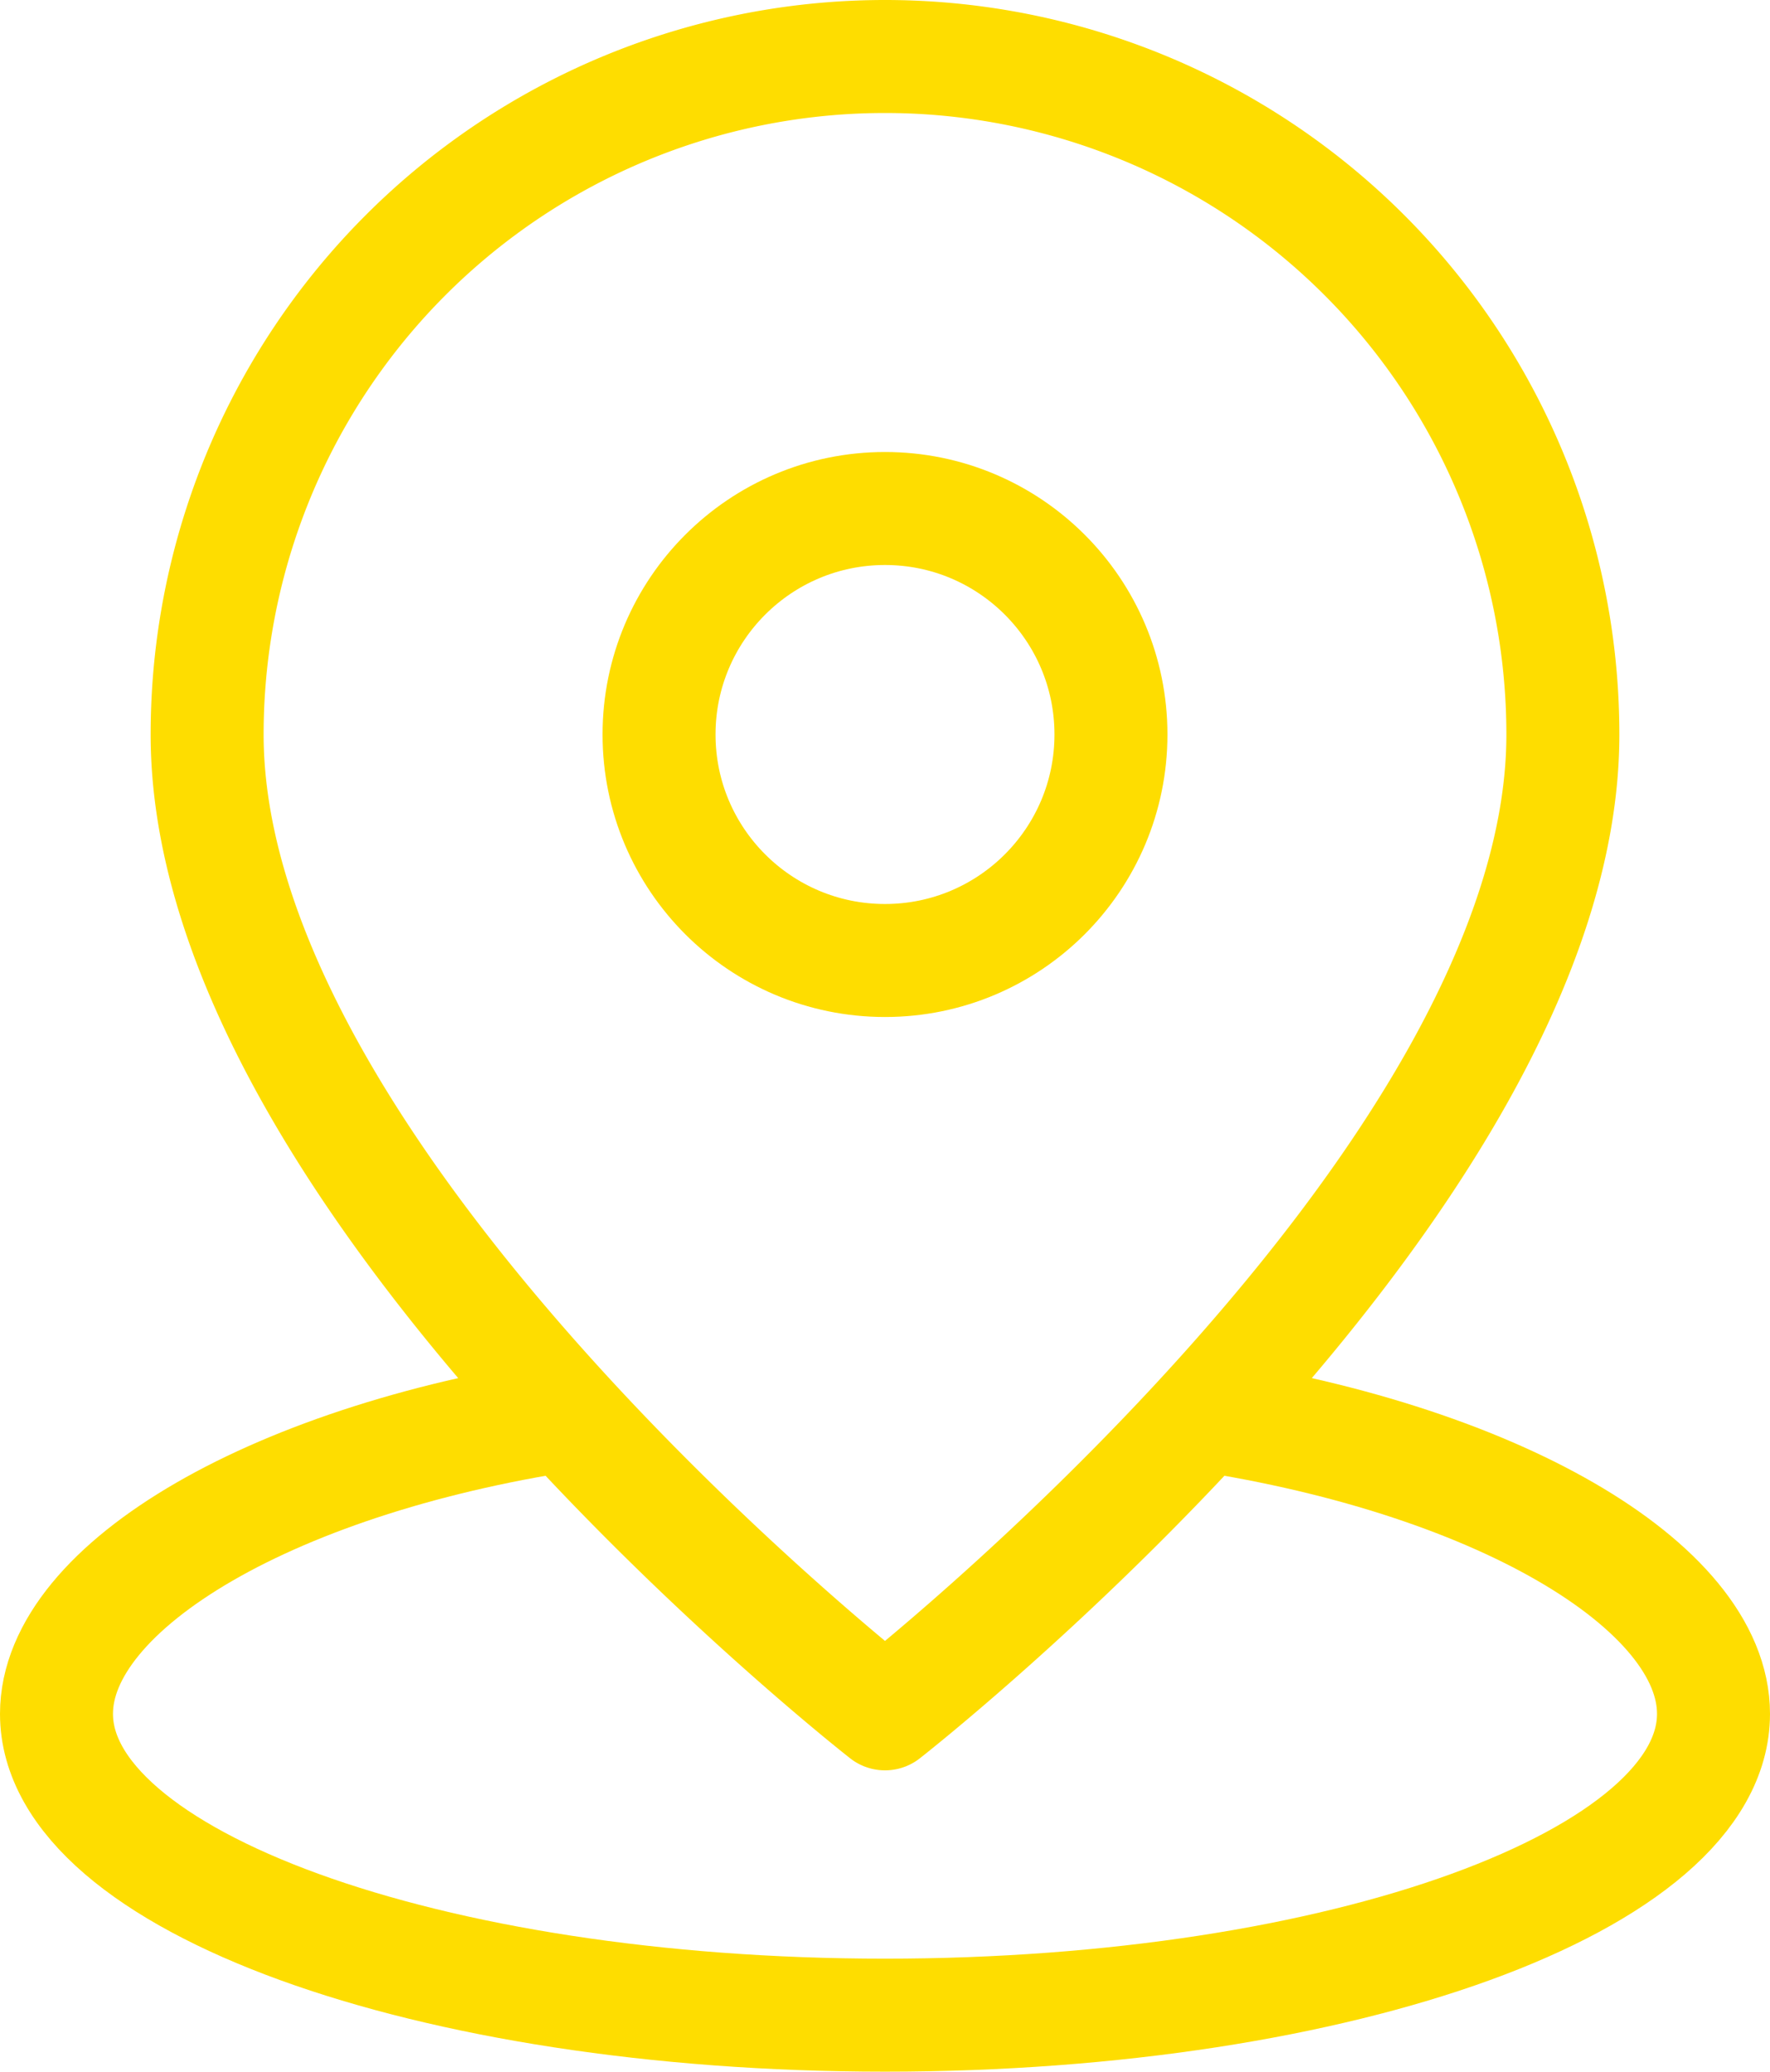
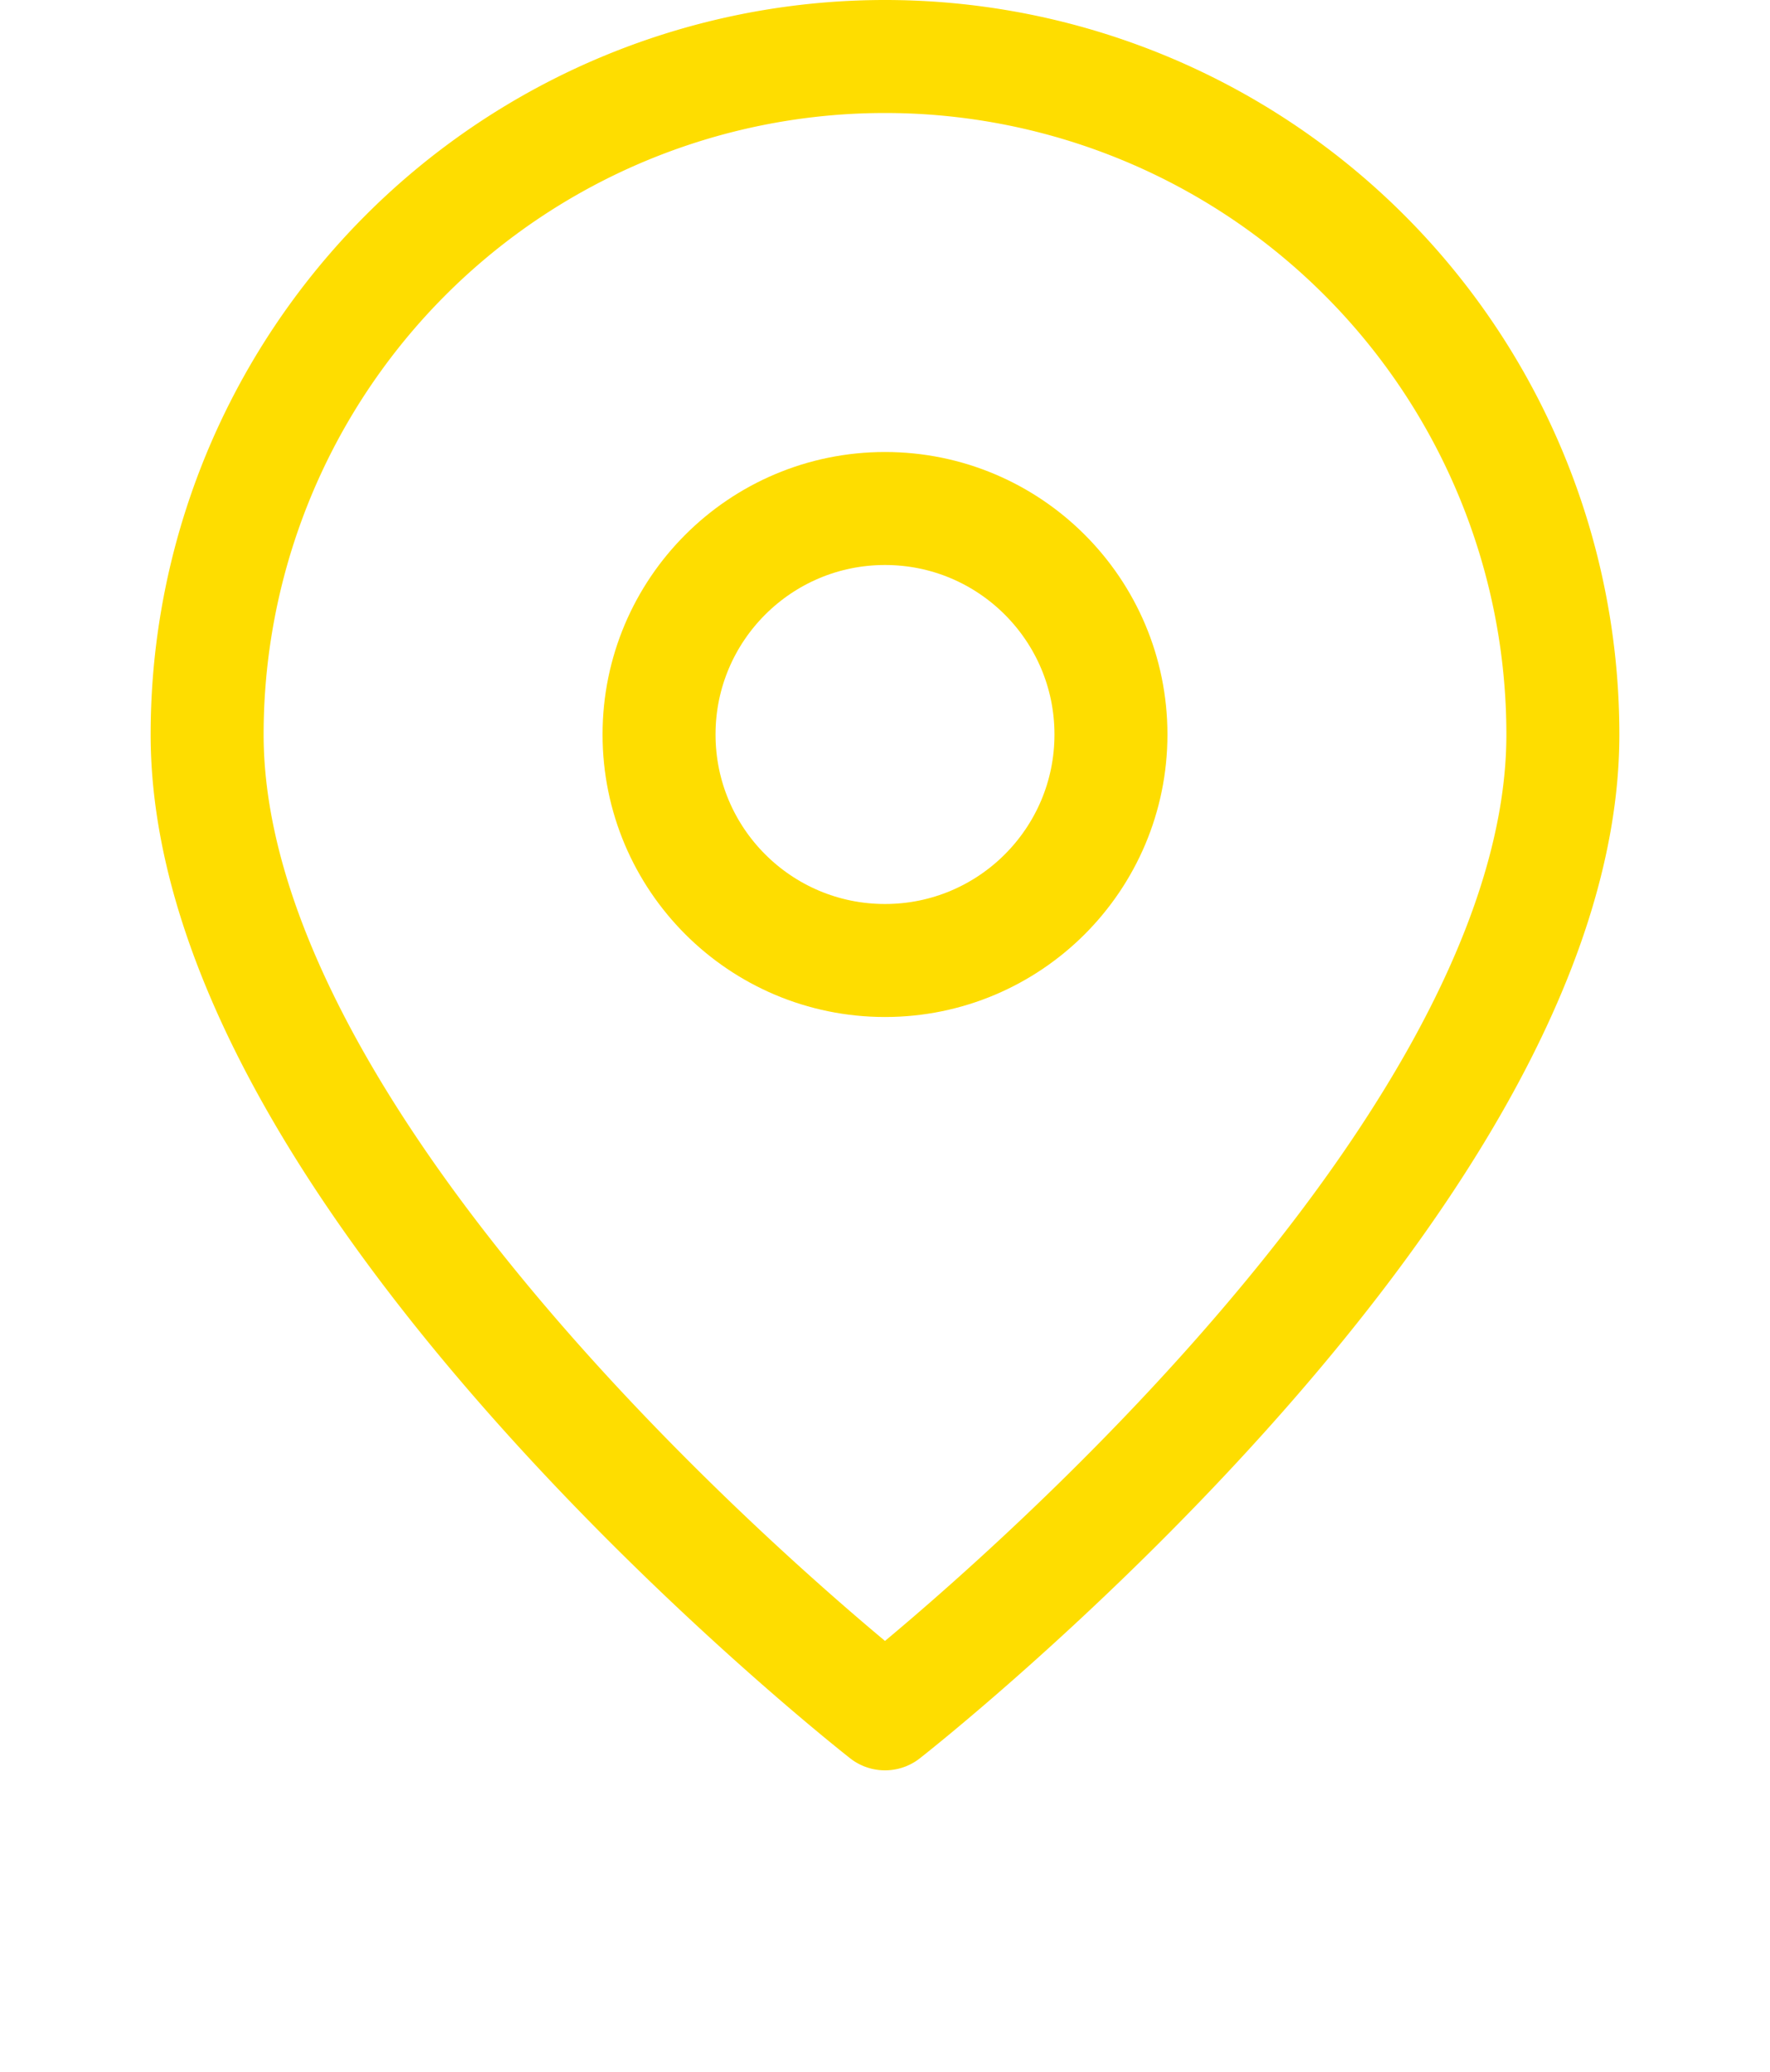
<svg xmlns="http://www.w3.org/2000/svg" id="Layer_1" data-name="Layer 1" viewBox="0 0 94 110">
  <defs>
    <style>.cls-1,.cls-2{fill:none;stroke:#fedd00;stroke-linejoin:round;stroke-width:6px;}.cls-1{stroke-linecap:round;}</style>
  </defs>
  <title>map_icon</title>
  <g id="_Group_" data-name="&lt;Group&gt;">
    <g id="_Group_2" data-name="&lt;Group&gt;">
      <path id="_Path_" data-name="&lt;Path&gt;" class="cls-1" d="M596,118s36-28.12,36-52a36,36,0,0,0-72,0C560,89.88,596,118,596,118Z" transform="translate(-549 -27)" />
      <circle id="_Path_2" data-name="&lt;Path&gt;" class="cls-1" cx="47" cy="39" r="12" />
    </g>
-     <path id="_Path_3" data-name="&lt;Path&gt;" class="cls-2" d="M612,102c16.39,2.33,28,9.22,28,16,0,8.84-19.7,16-44,16s-44-7.16-44-16c0-6.78,11.61-13.67,28-16" transform="translate(-549 -27)" />
  </g>
</svg>